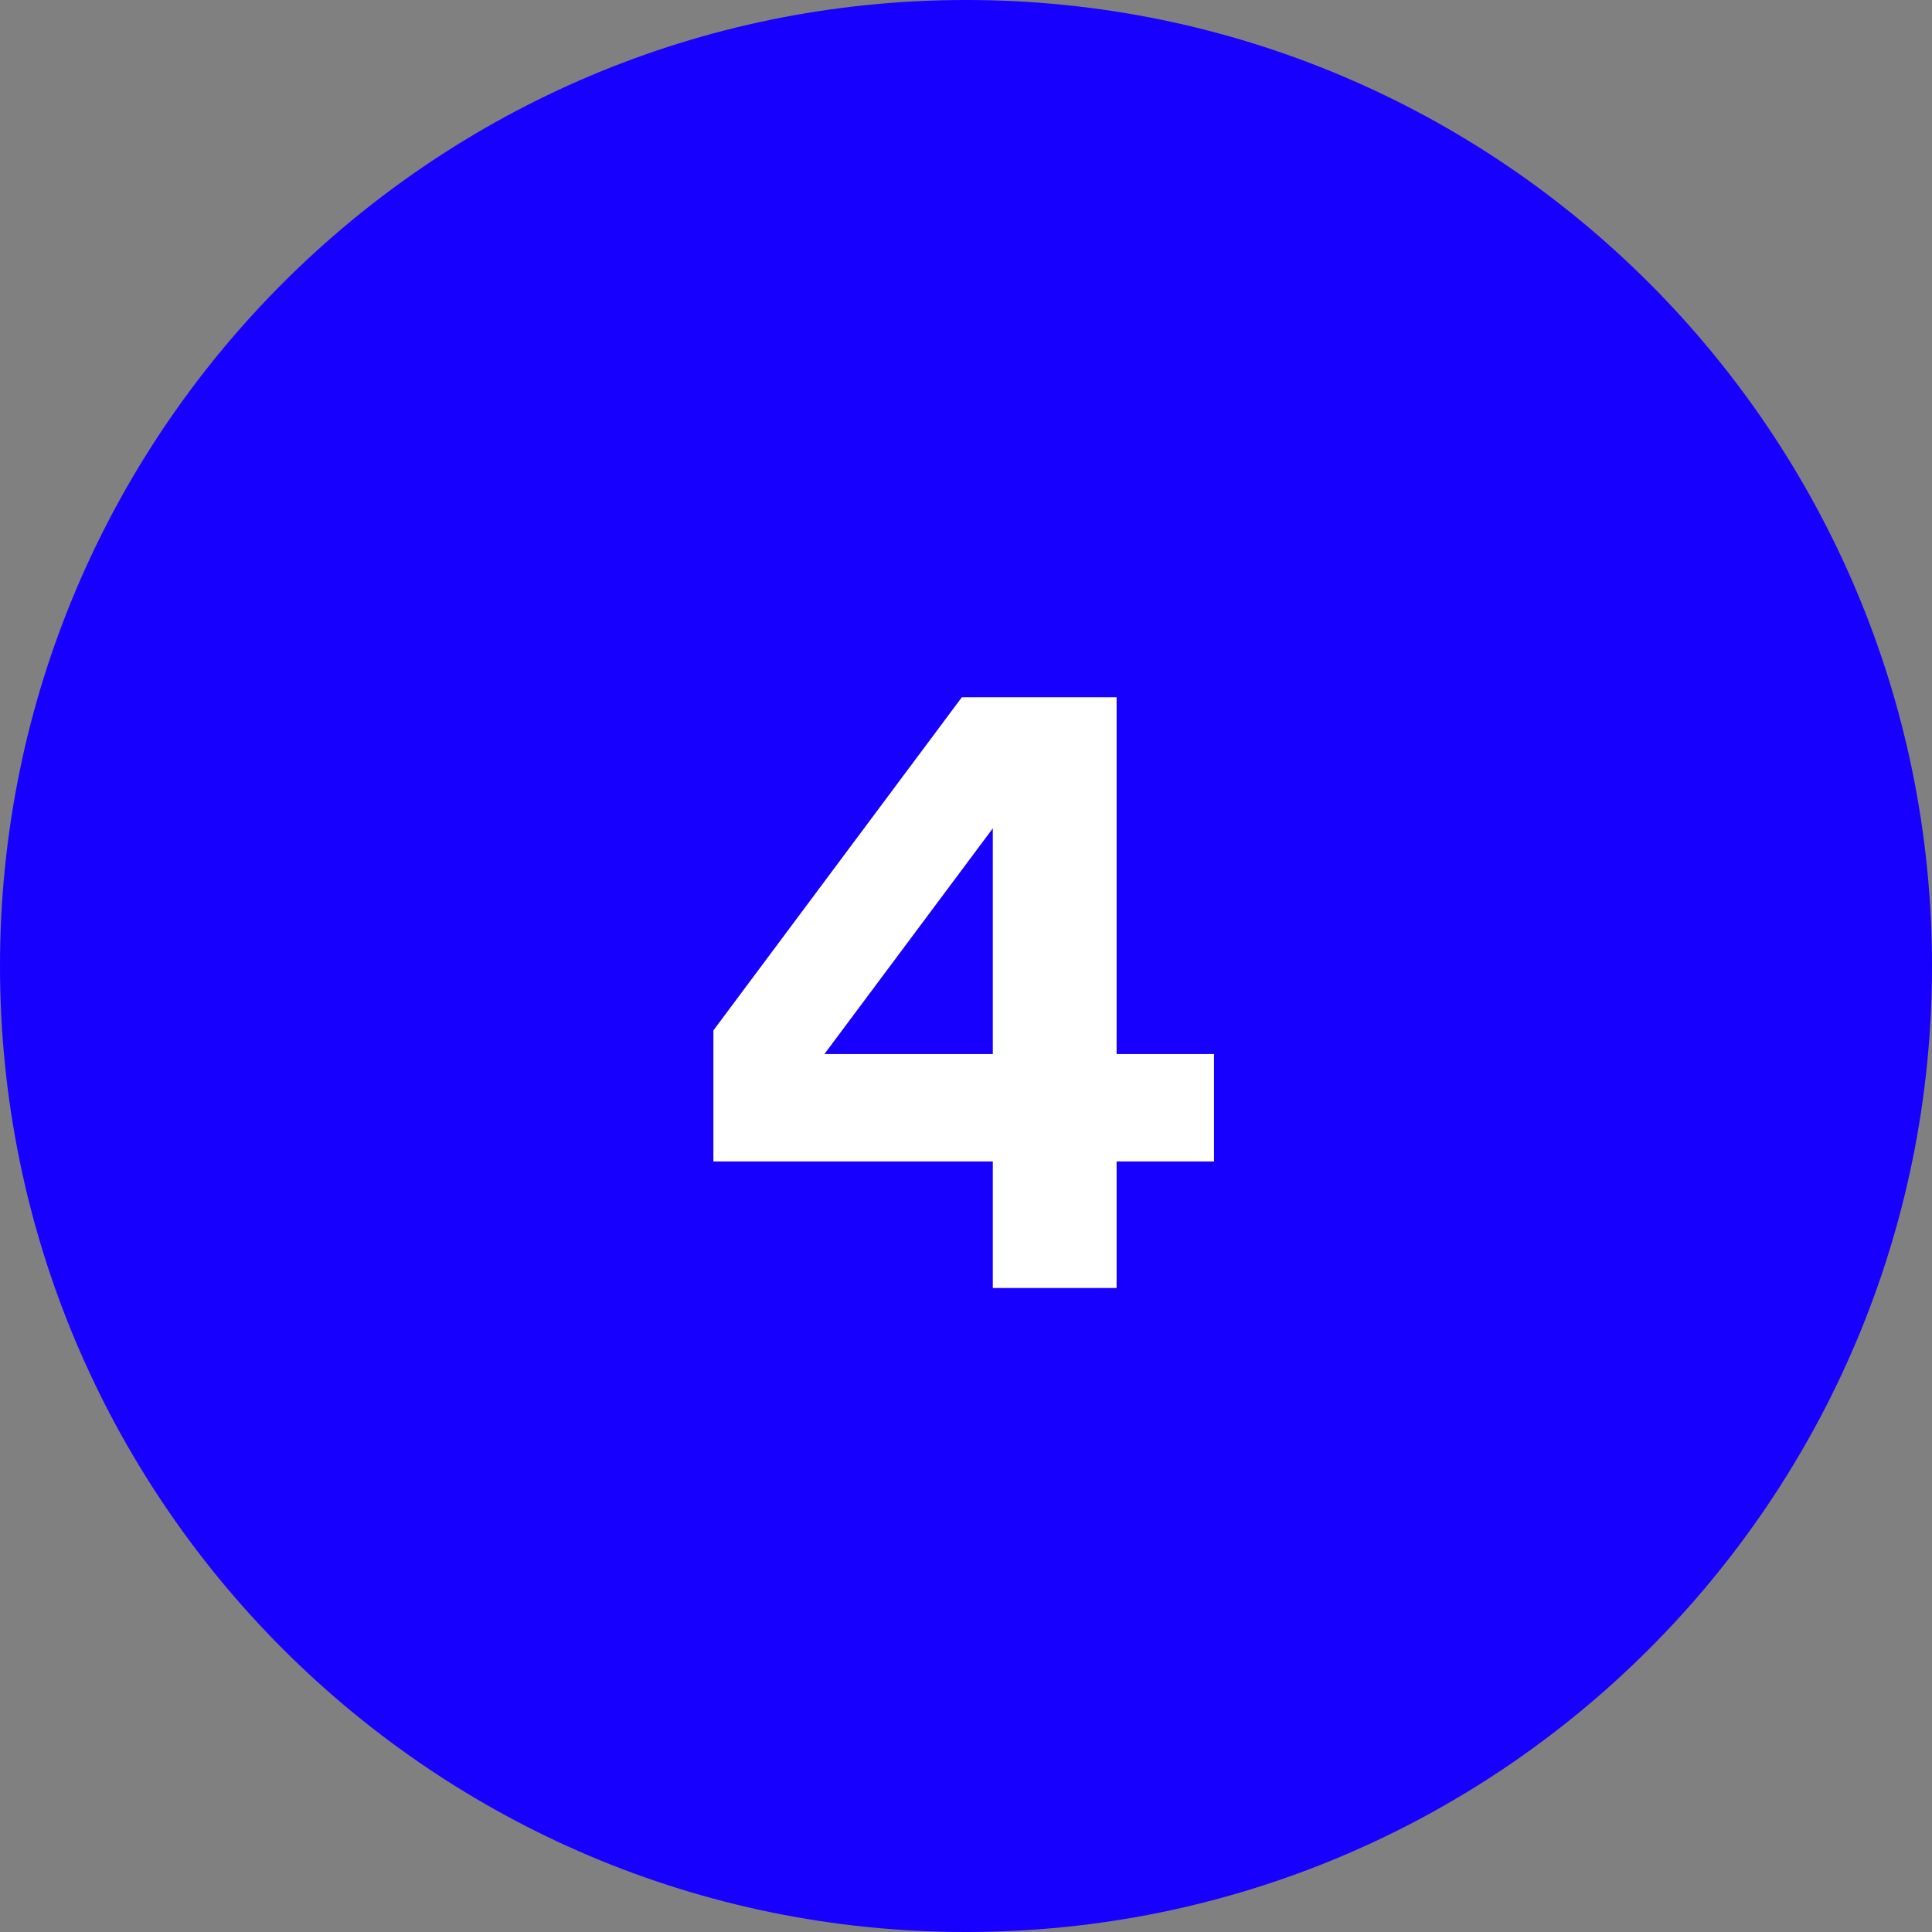
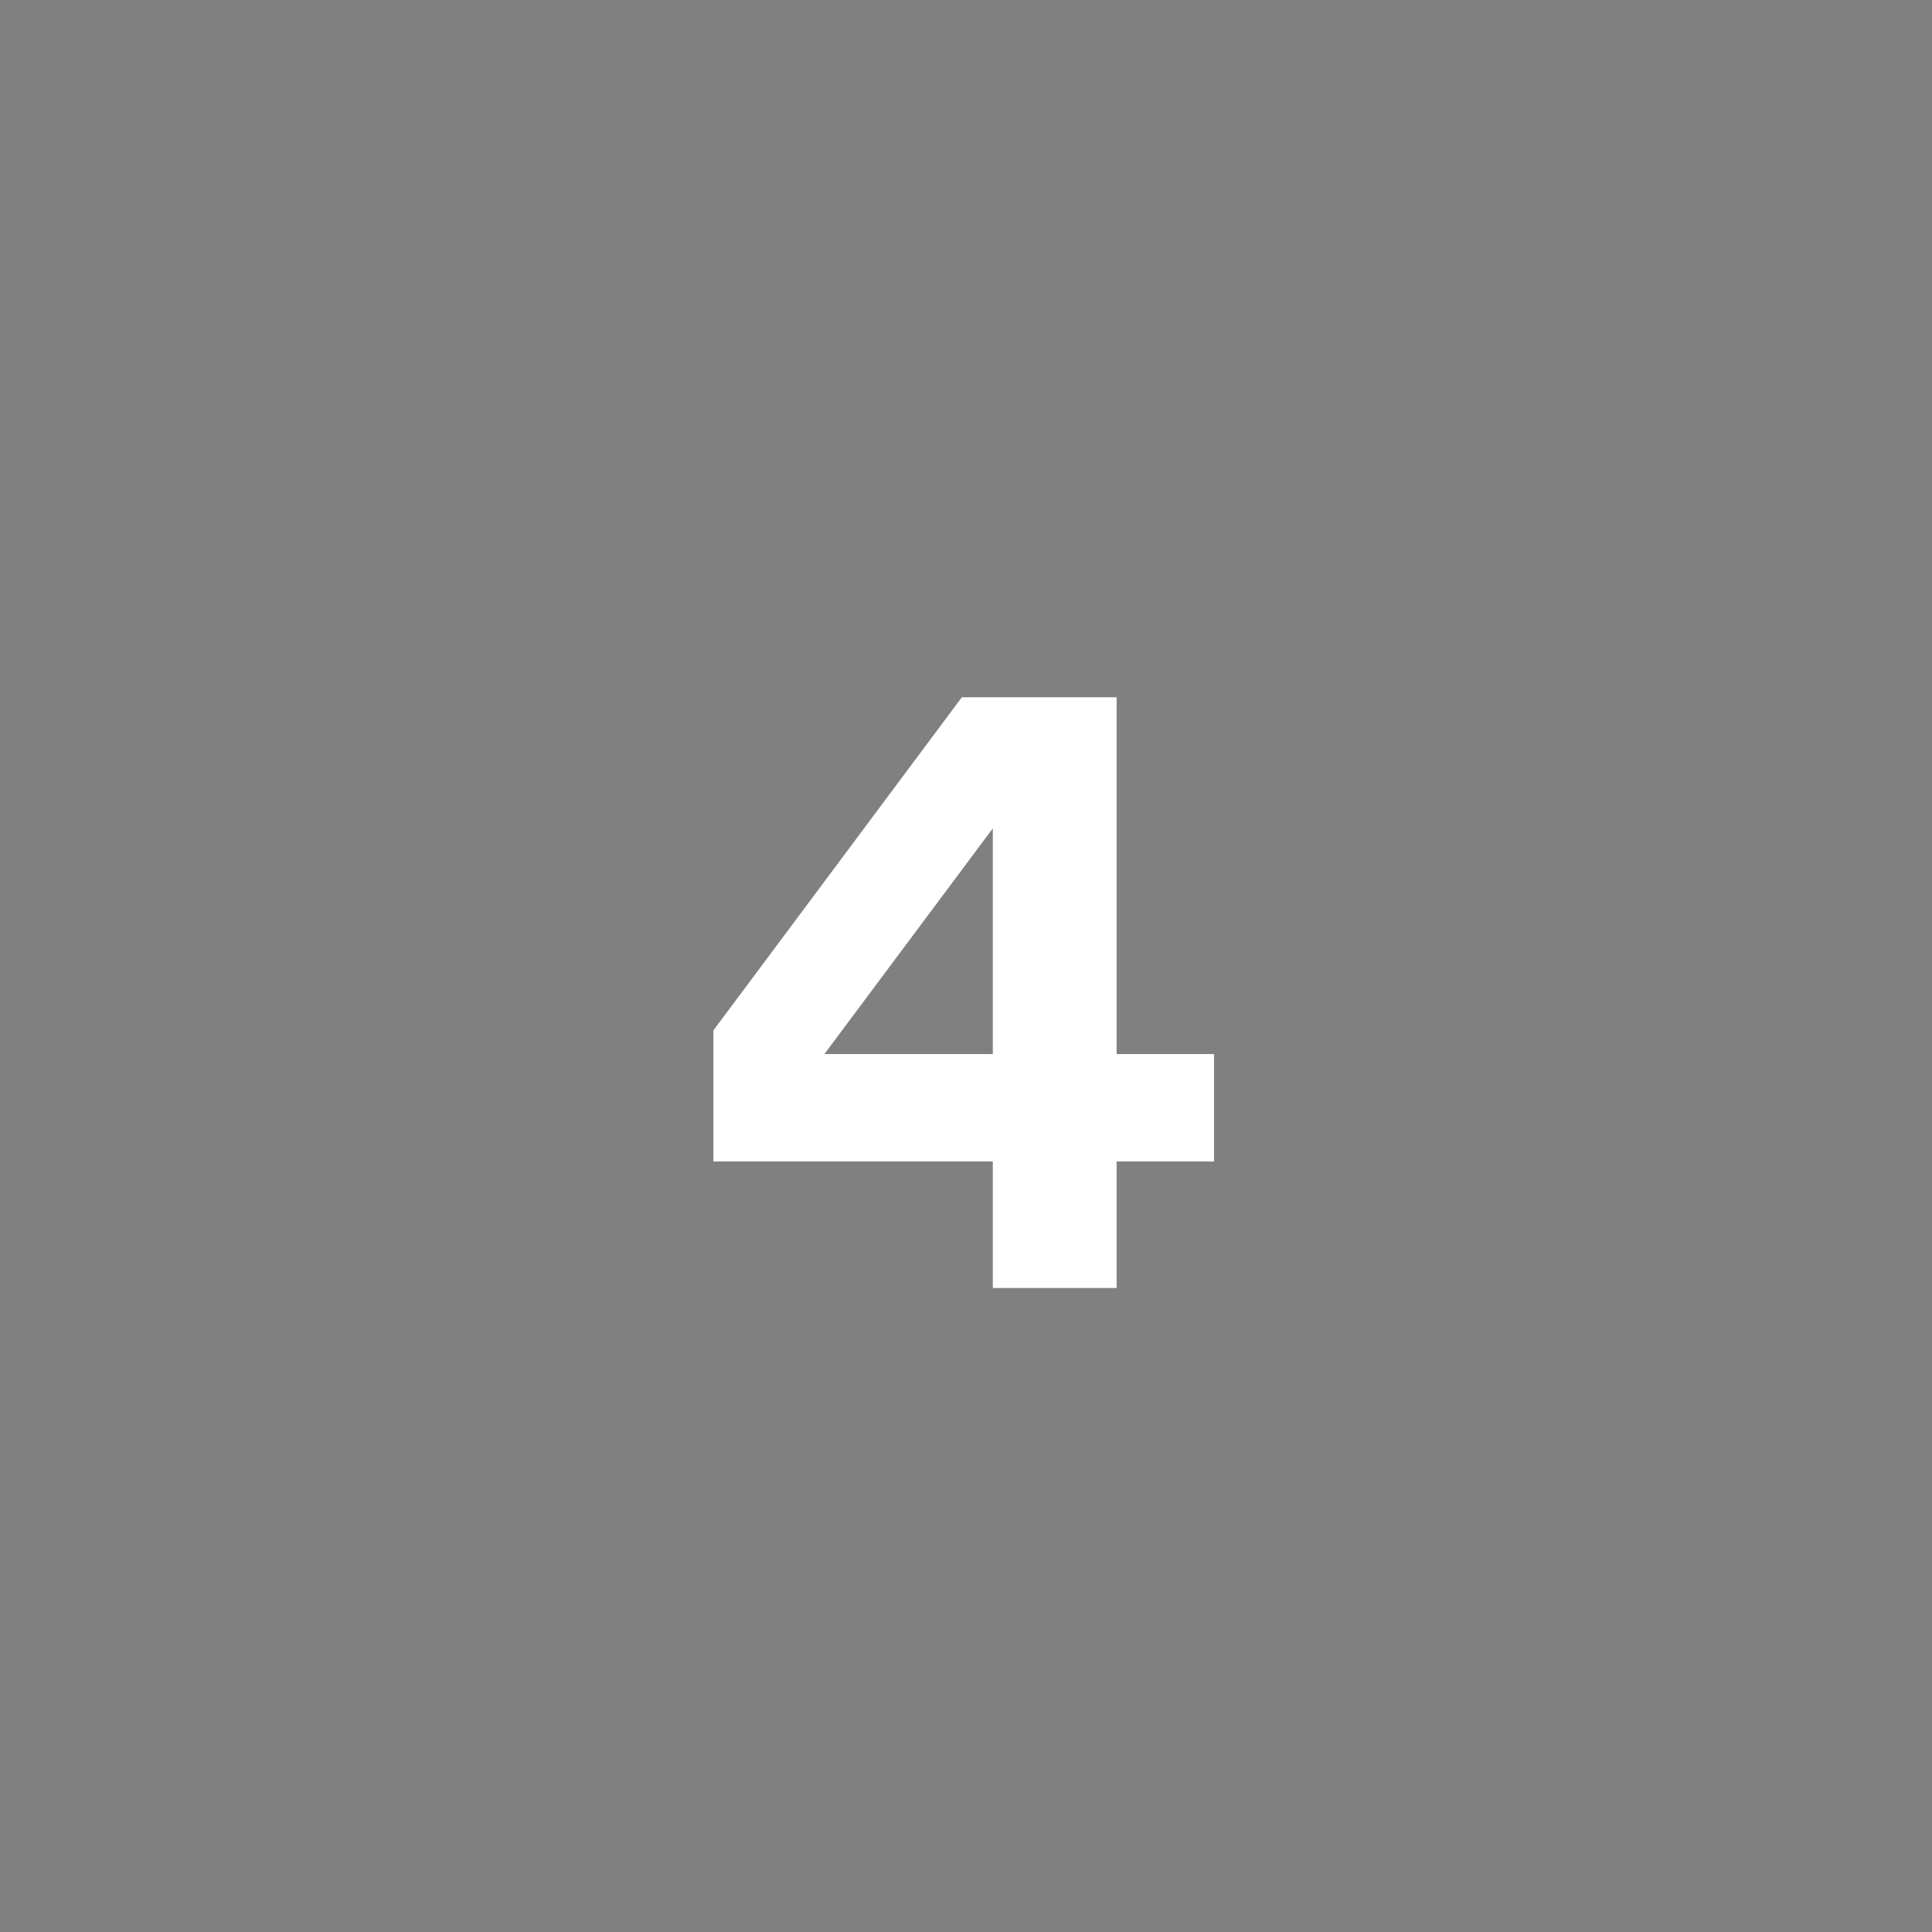
<svg xmlns="http://www.w3.org/2000/svg" width="24" height="24" viewBox="0 0 24 24" fill="none">
  <rect x="0" y="0" width="24" height="24" fill="#808080" stroke="none" />
-   <path fill-rule="evenodd" clip-rule="evenodd" d="M12 24C18.627 24 24 18.627 24 12C24 5.373 18.627 0 12 0C5.373 0 0 5.373 0 12C0 18.627 5.373 24 12 24Z" fill="#1800FF" />
  <path d="M8.862 12.8L11.948 8.662H13.871V13.094H15.081V14.428H13.871V16H12.333V14.428H8.862V12.8ZM12.333 10.29L10.241 13.094H12.333V10.29Z" fill="white" />
</svg>